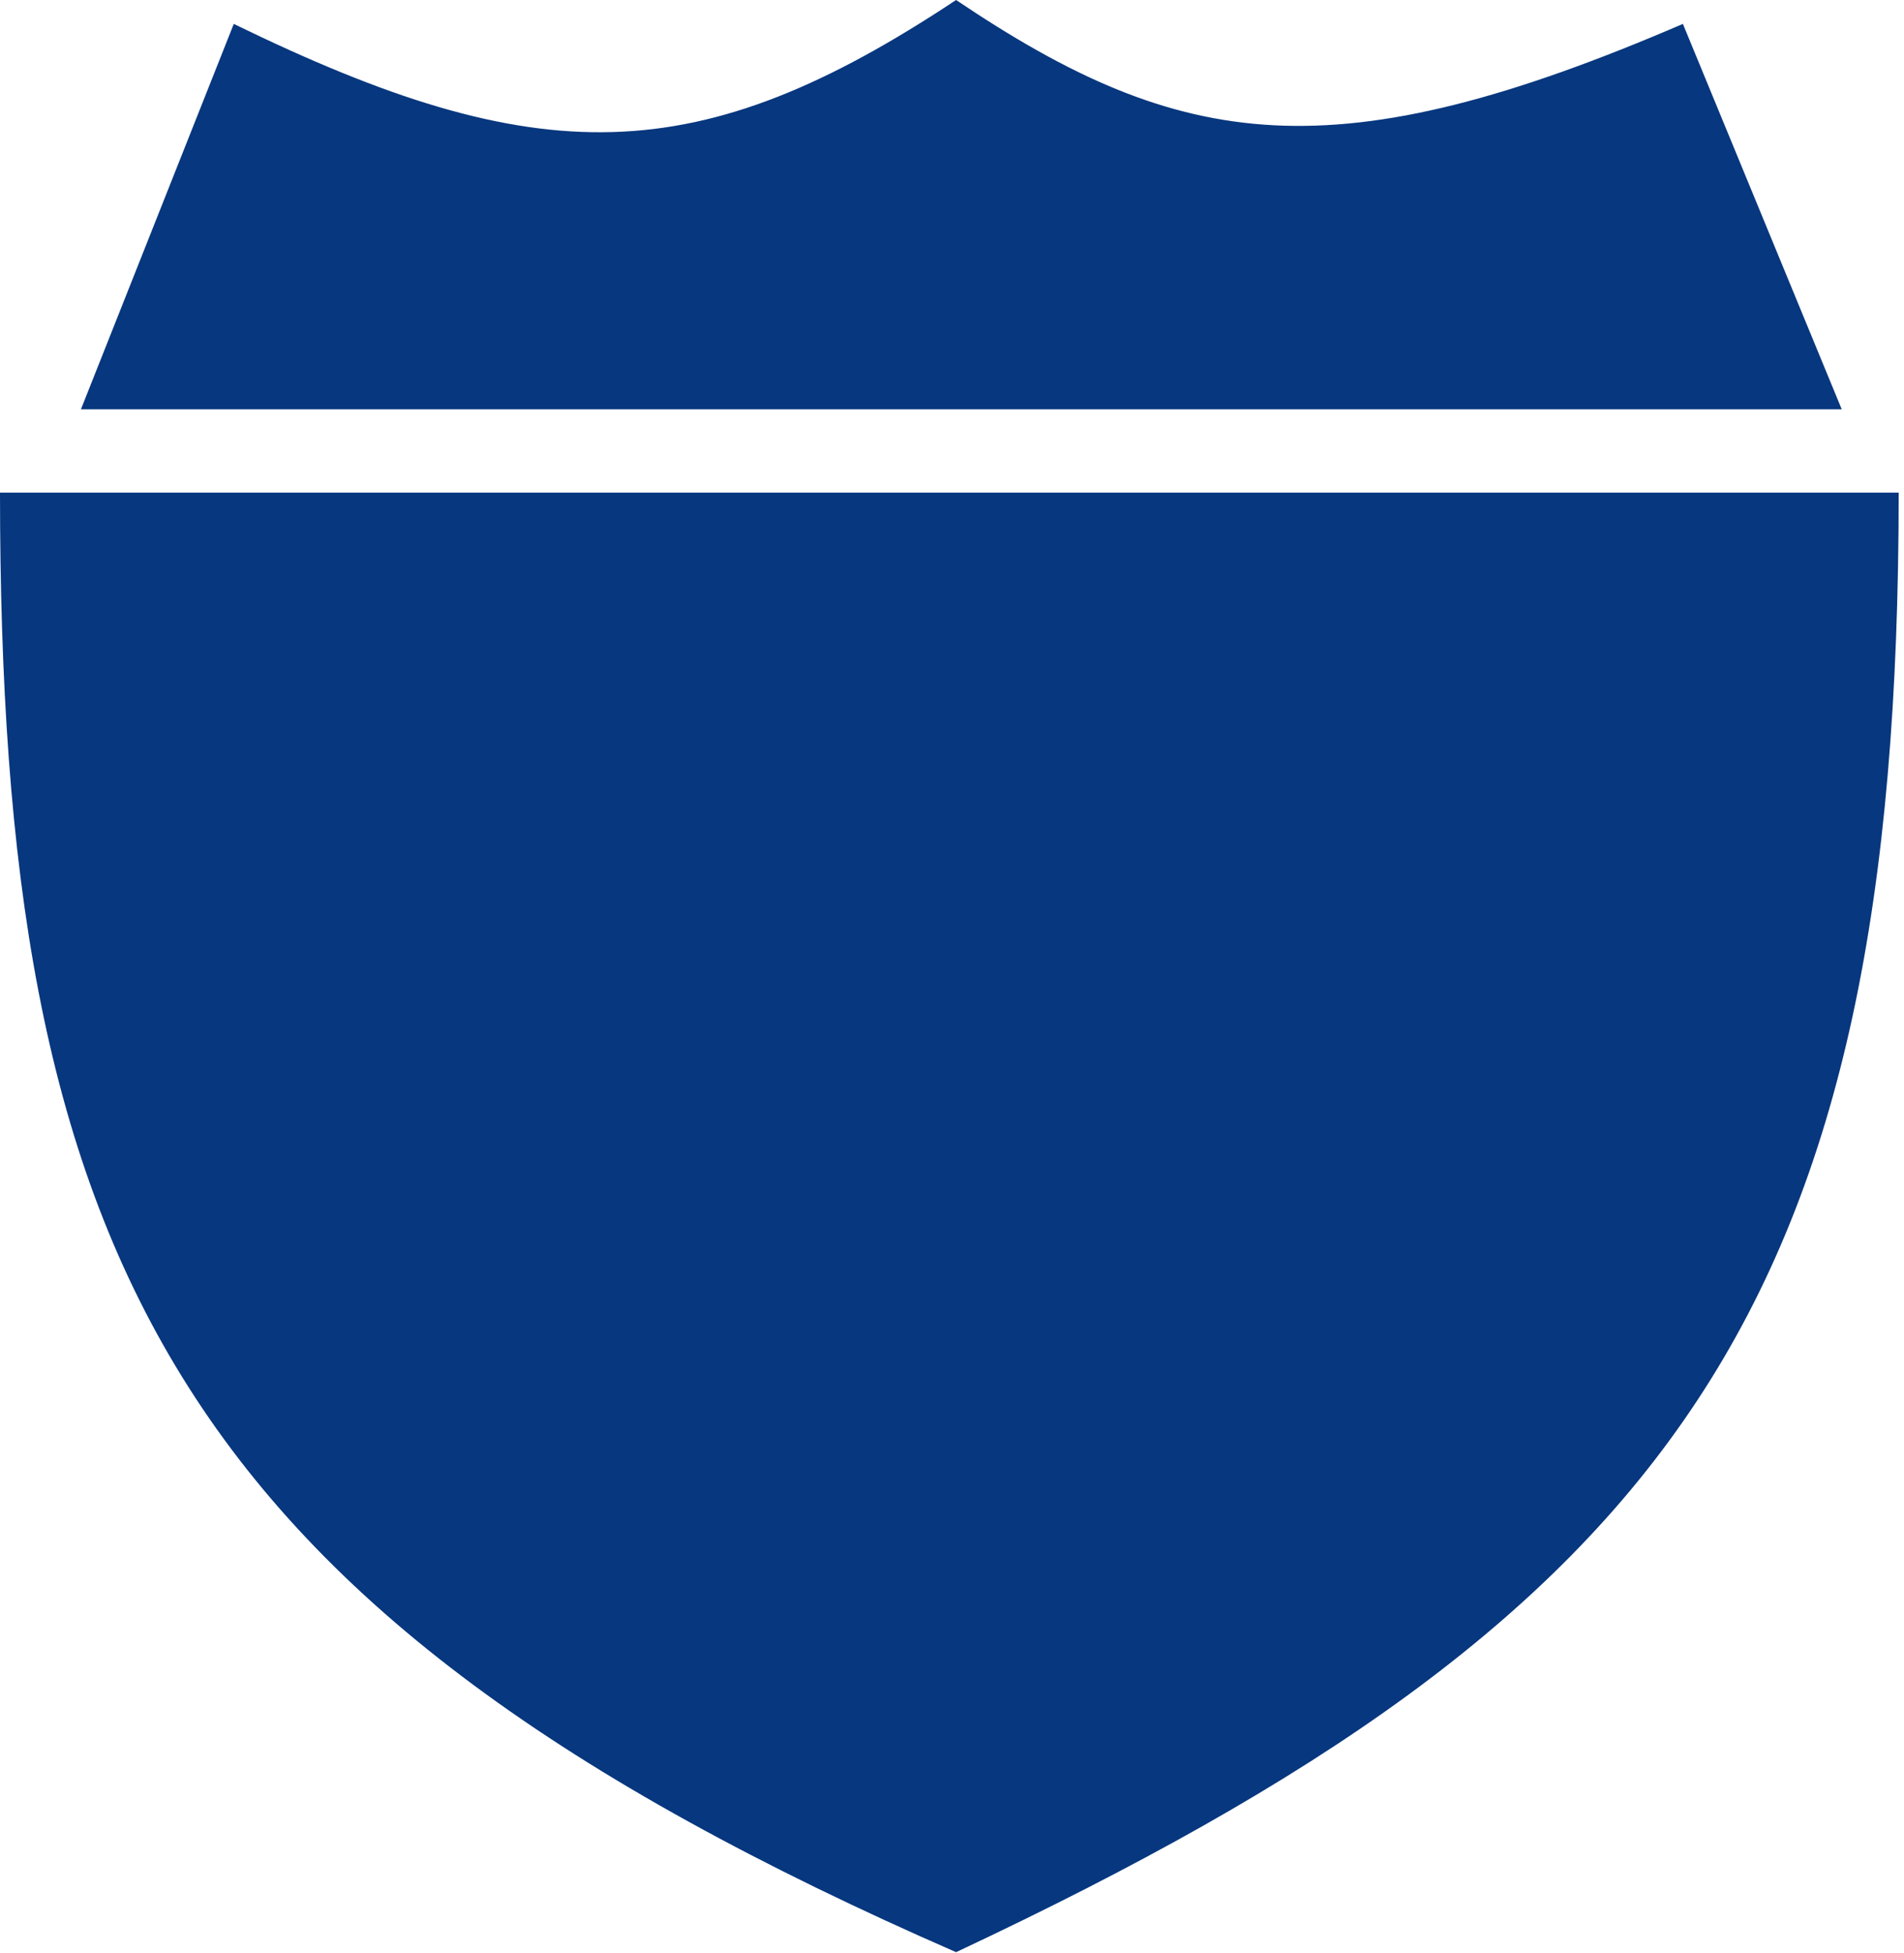
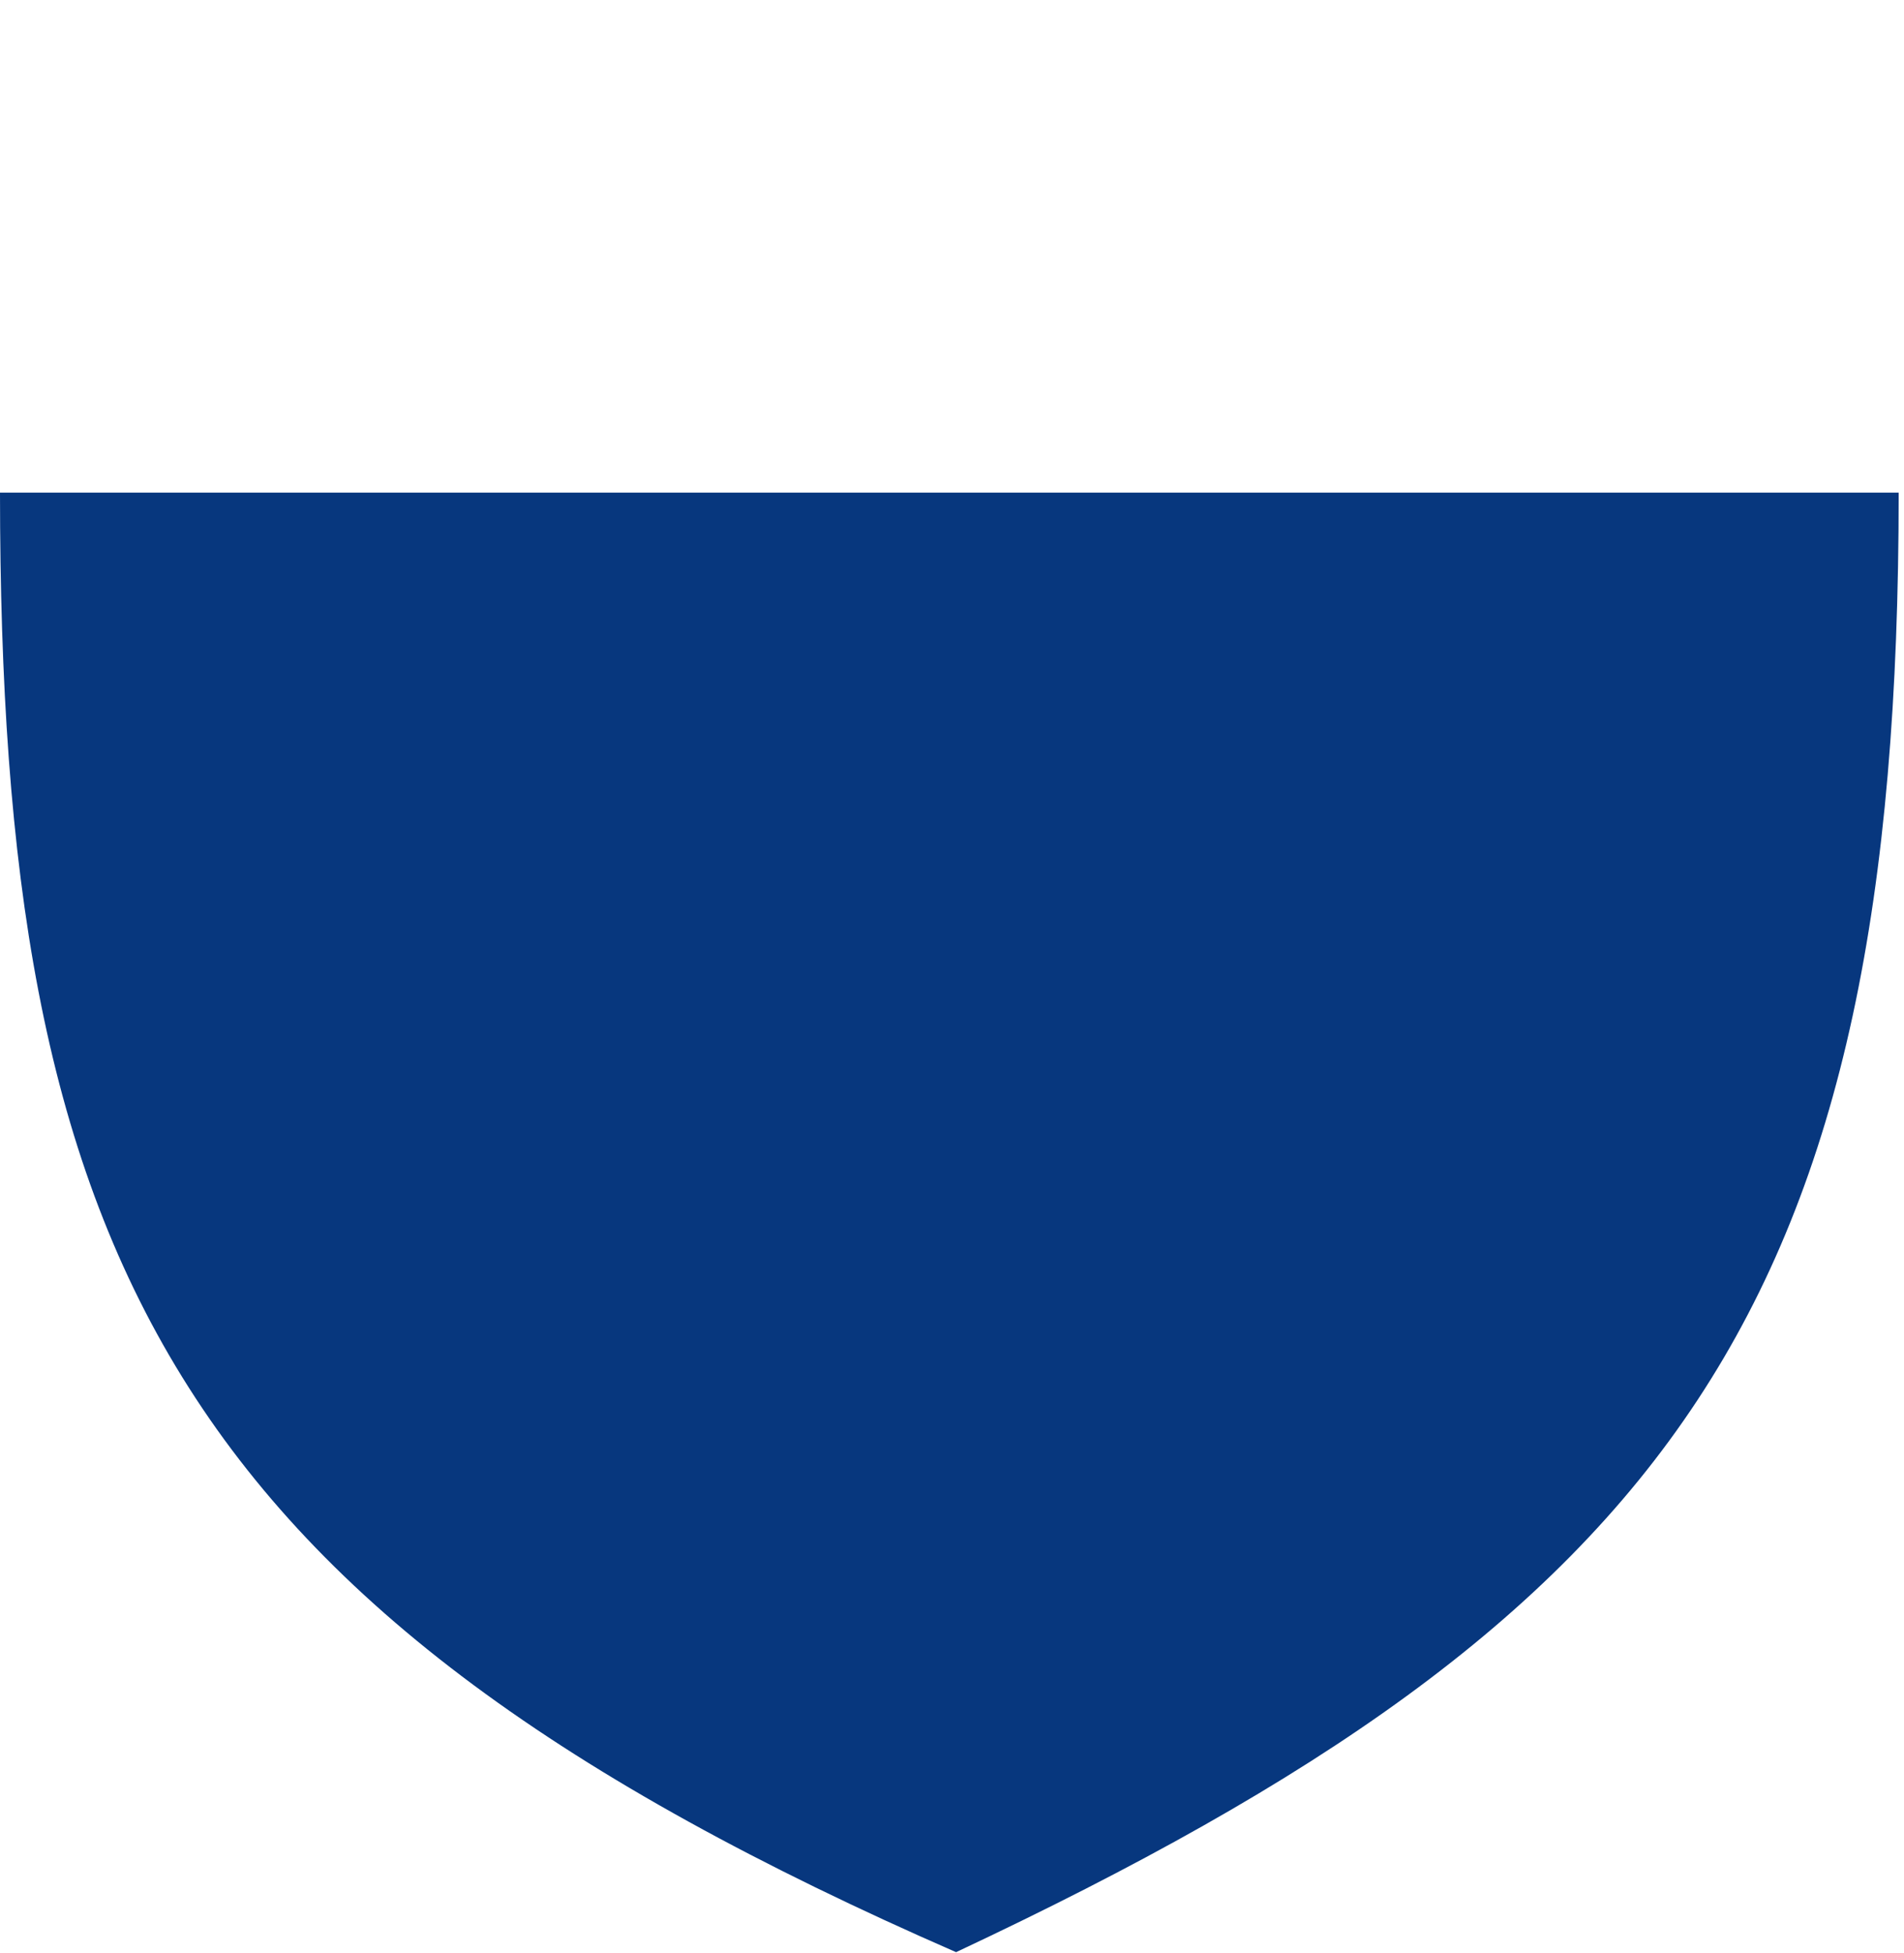
<svg xmlns="http://www.w3.org/2000/svg" width="235" height="241" viewBox="0 0 235 241" fill="none">
  <path d="M234.344 60.794H0C0.039 154.174 20.562 198.382 118.005 240.914C206.892 199.169 234.341 161.035 234.344 60.794Z" fill="#07377E" />
-   <path d="M227.316 50.515H9.988L28.854 2.95C66.548 21.332 86.135 21.143 118.005 0C145.951 18.82 164.807 21.425 207.71 2.95L227.316 50.515Z" fill="#07377E" />
</svg>